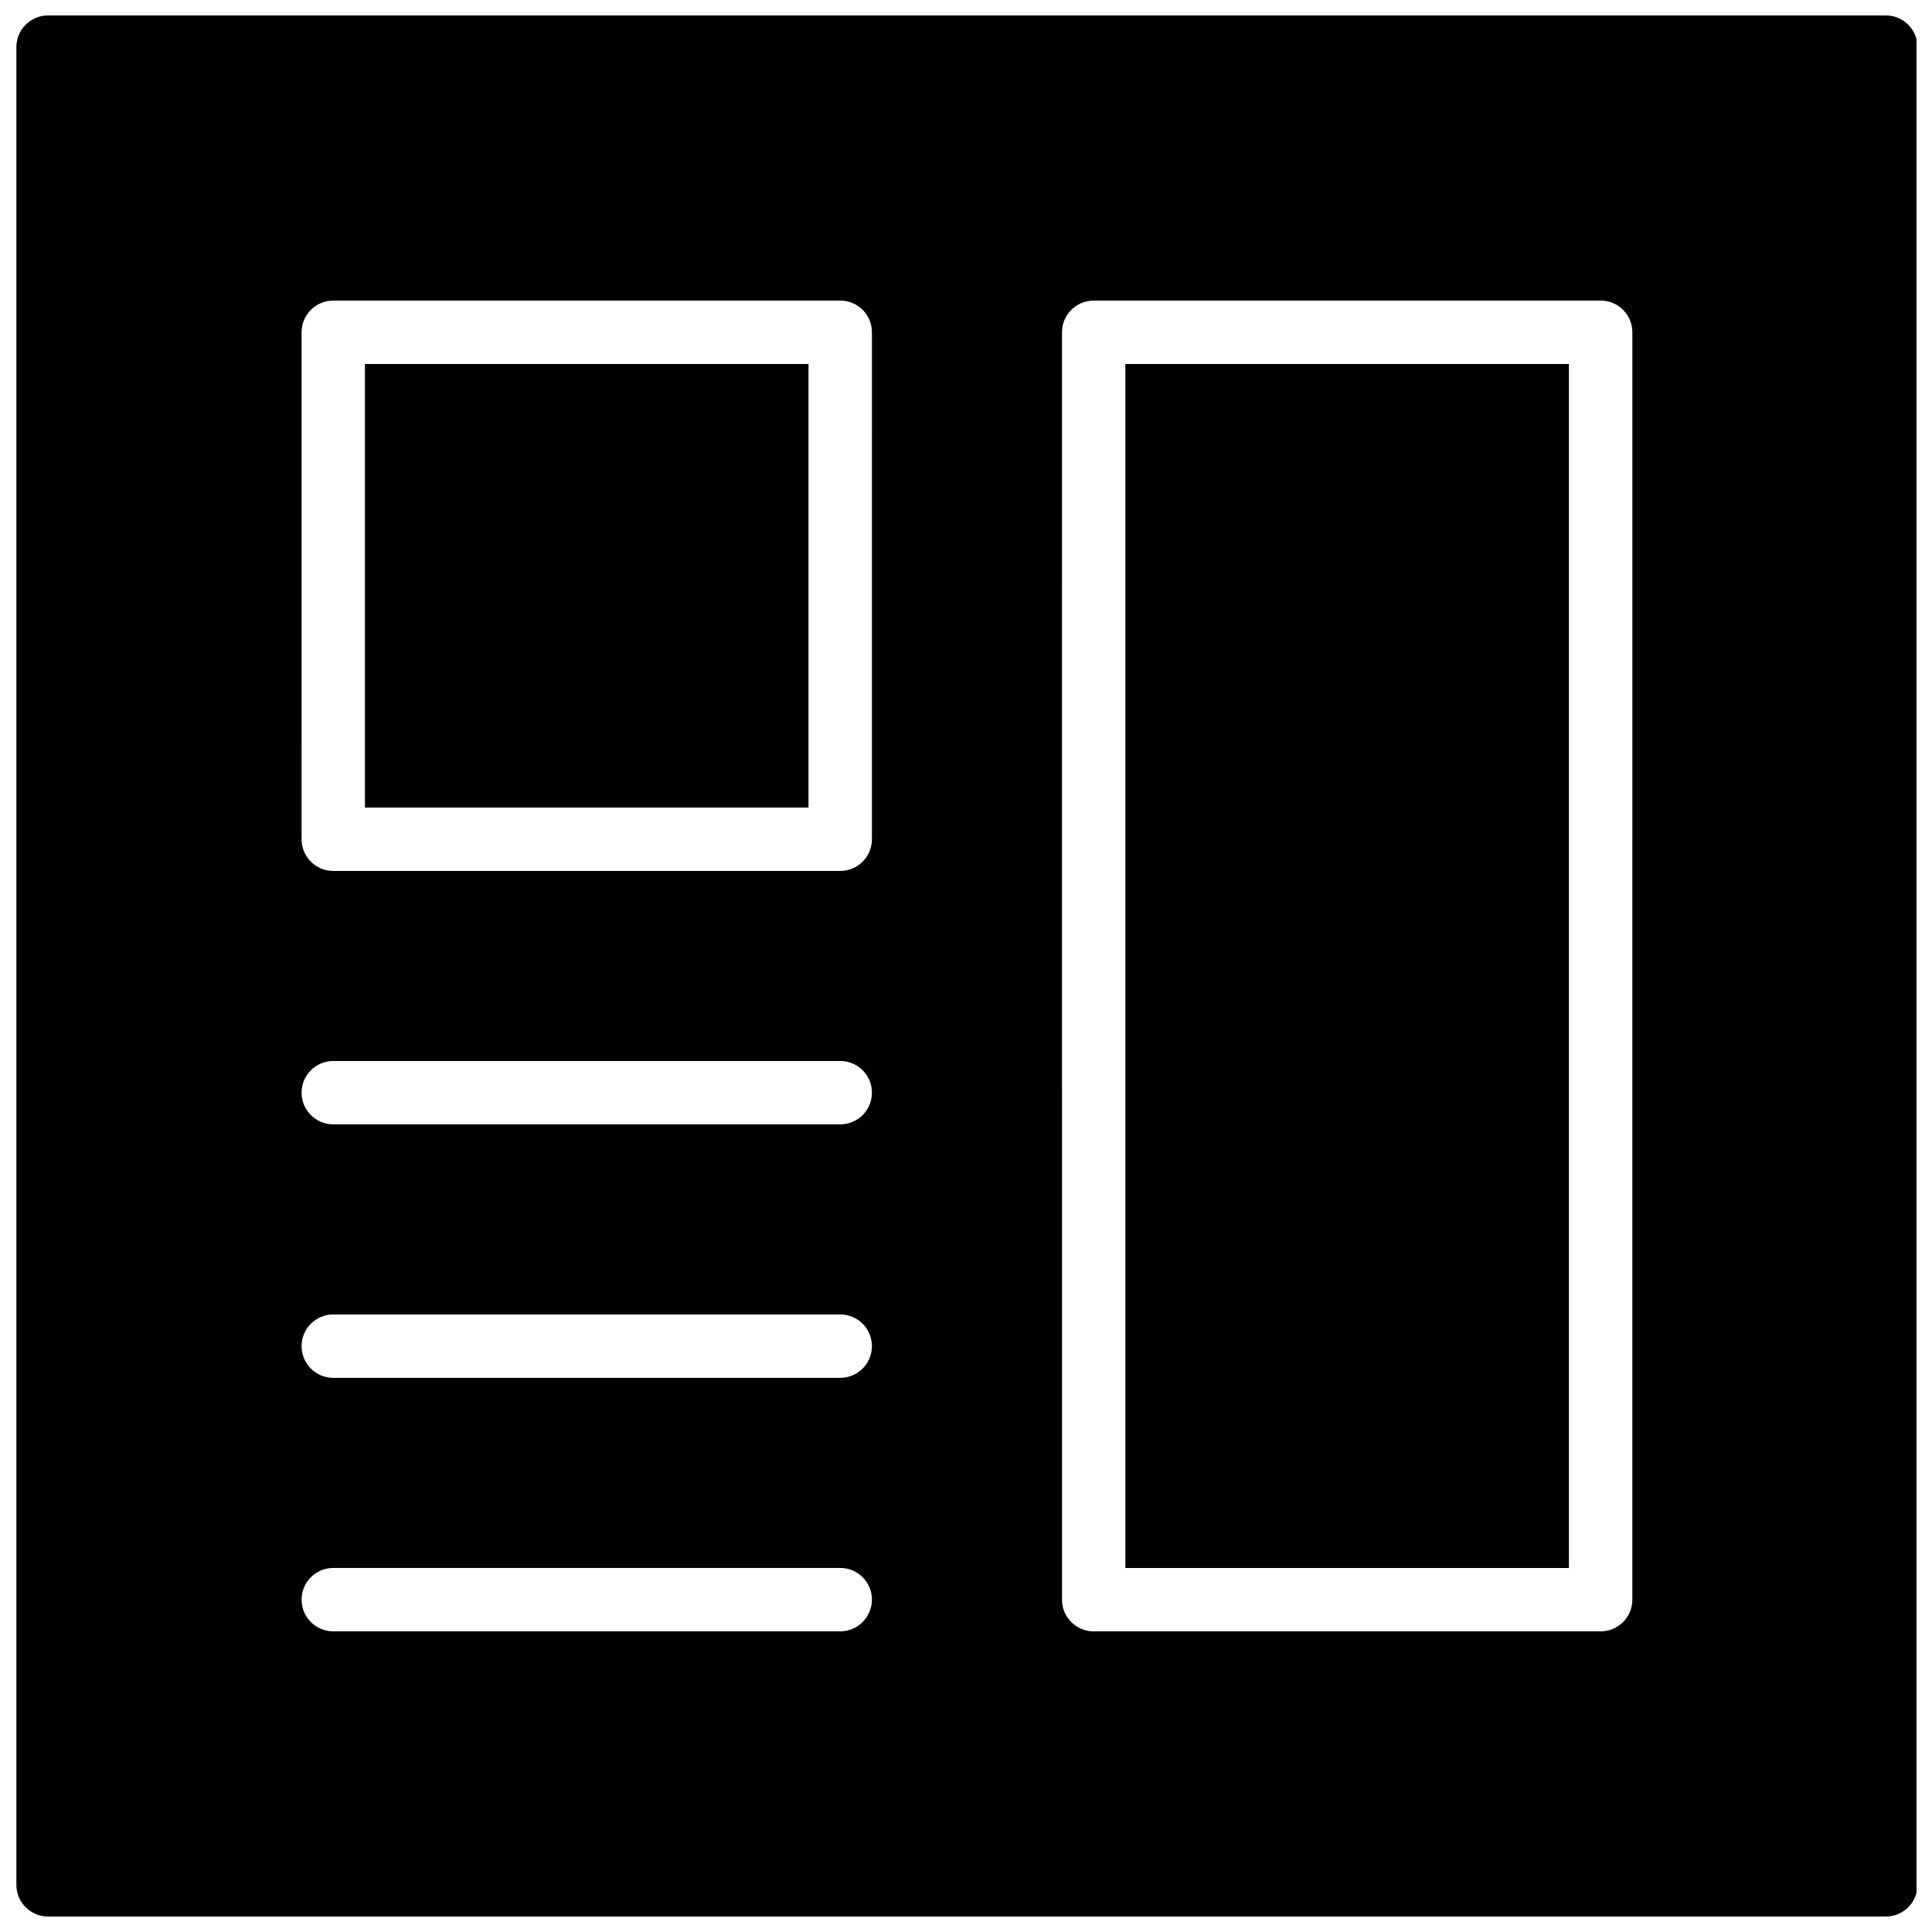
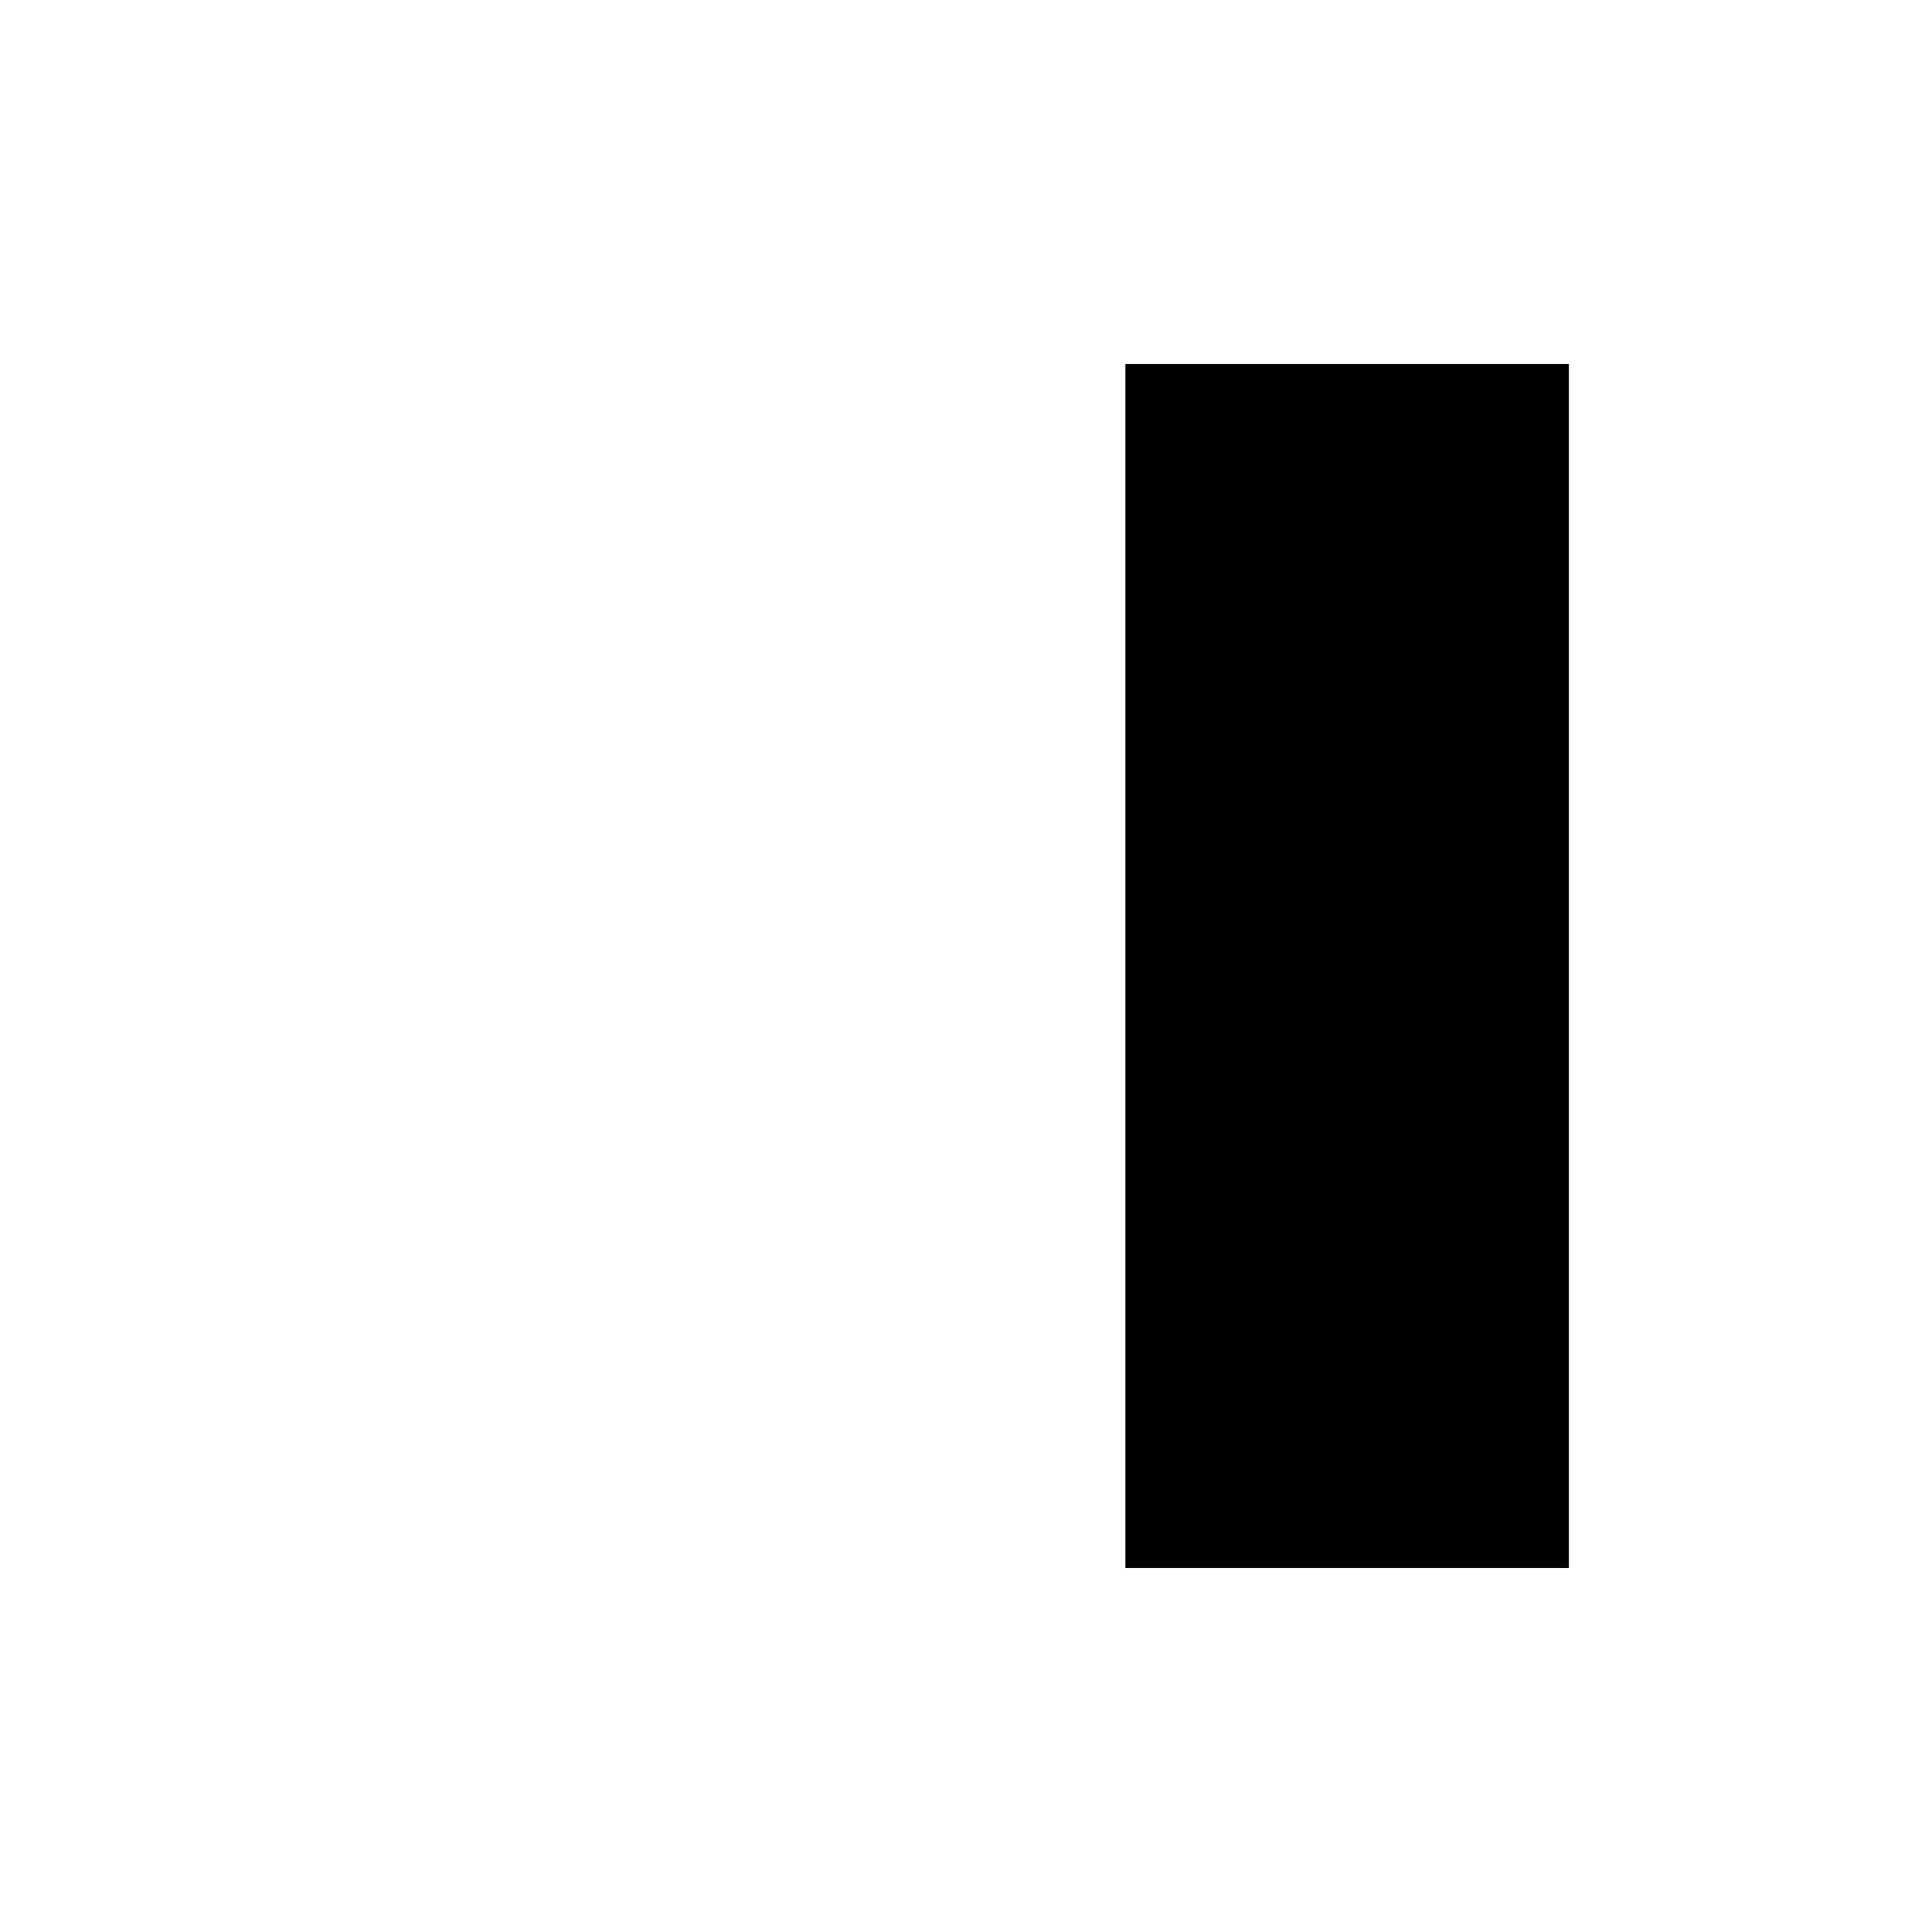
<svg xmlns="http://www.w3.org/2000/svg" width="800px" height="800px" version="1.1" viewBox="144 144 512 512">
  <defs>
    <clipPath id="a">
-       <path d="m148.09 148.09h503.81v503.81h-503.81z" />
-     </clipPath>
+       </clipPath>
  </defs>
-   <path d="m240.71 240.46h117.55v117.55h-117.55z" />
  <path d="m442.23 240.46h117.55v319.08h-117.55z" />
  <g clip-path="url(#a)">
    <path d="m643.76 148.09h-487.02c-4.637 0-8.398 3.754-8.398 8.398v487.02c0 4.644 3.762 8.398 8.398 8.398h487.02c4.637 0 8.398-3.754 8.398-8.398v-487.02c0-4.644-3.762-8.398-8.398-8.398zm-277.09 428.23h-134.35c-4.637 0-8.398-3.754-8.398-8.398s3.762-8.398 8.398-8.398h134.35c4.637 0 8.398 3.754 8.398 8.398-0.004 4.644-3.766 8.398-8.398 8.398zm0-67.176h-134.35c-4.637 0-8.398-3.754-8.398-8.398s3.762-8.398 8.398-8.398h134.35c4.637 0 8.398 3.754 8.398 8.398-0.004 4.644-3.766 8.398-8.398 8.398zm0-67.176h-134.35c-4.637 0-8.398-3.754-8.398-8.398s3.762-8.398 8.398-8.398h134.35c4.637 0 8.398 3.754 8.398 8.398-0.004 4.648-3.766 8.398-8.398 8.398zm8.395-75.562c0 4.644-3.762 8.398-8.398 8.398h-134.35c-4.637 0-8.398-3.754-8.398-8.398l0.004-134.35c0-4.644 3.762-8.398 8.398-8.398h134.35c4.637 0 8.398 3.754 8.398 8.398zm201.52 201.52c0 4.644-3.762 8.398-8.398 8.398h-134.35c-4.637 0-8.398-3.754-8.398-8.398l0.004-335.87c0-4.644 3.762-8.398 8.398-8.398h134.35c4.637 0 8.398 3.754 8.398 8.398z" />
  </g>
</svg>